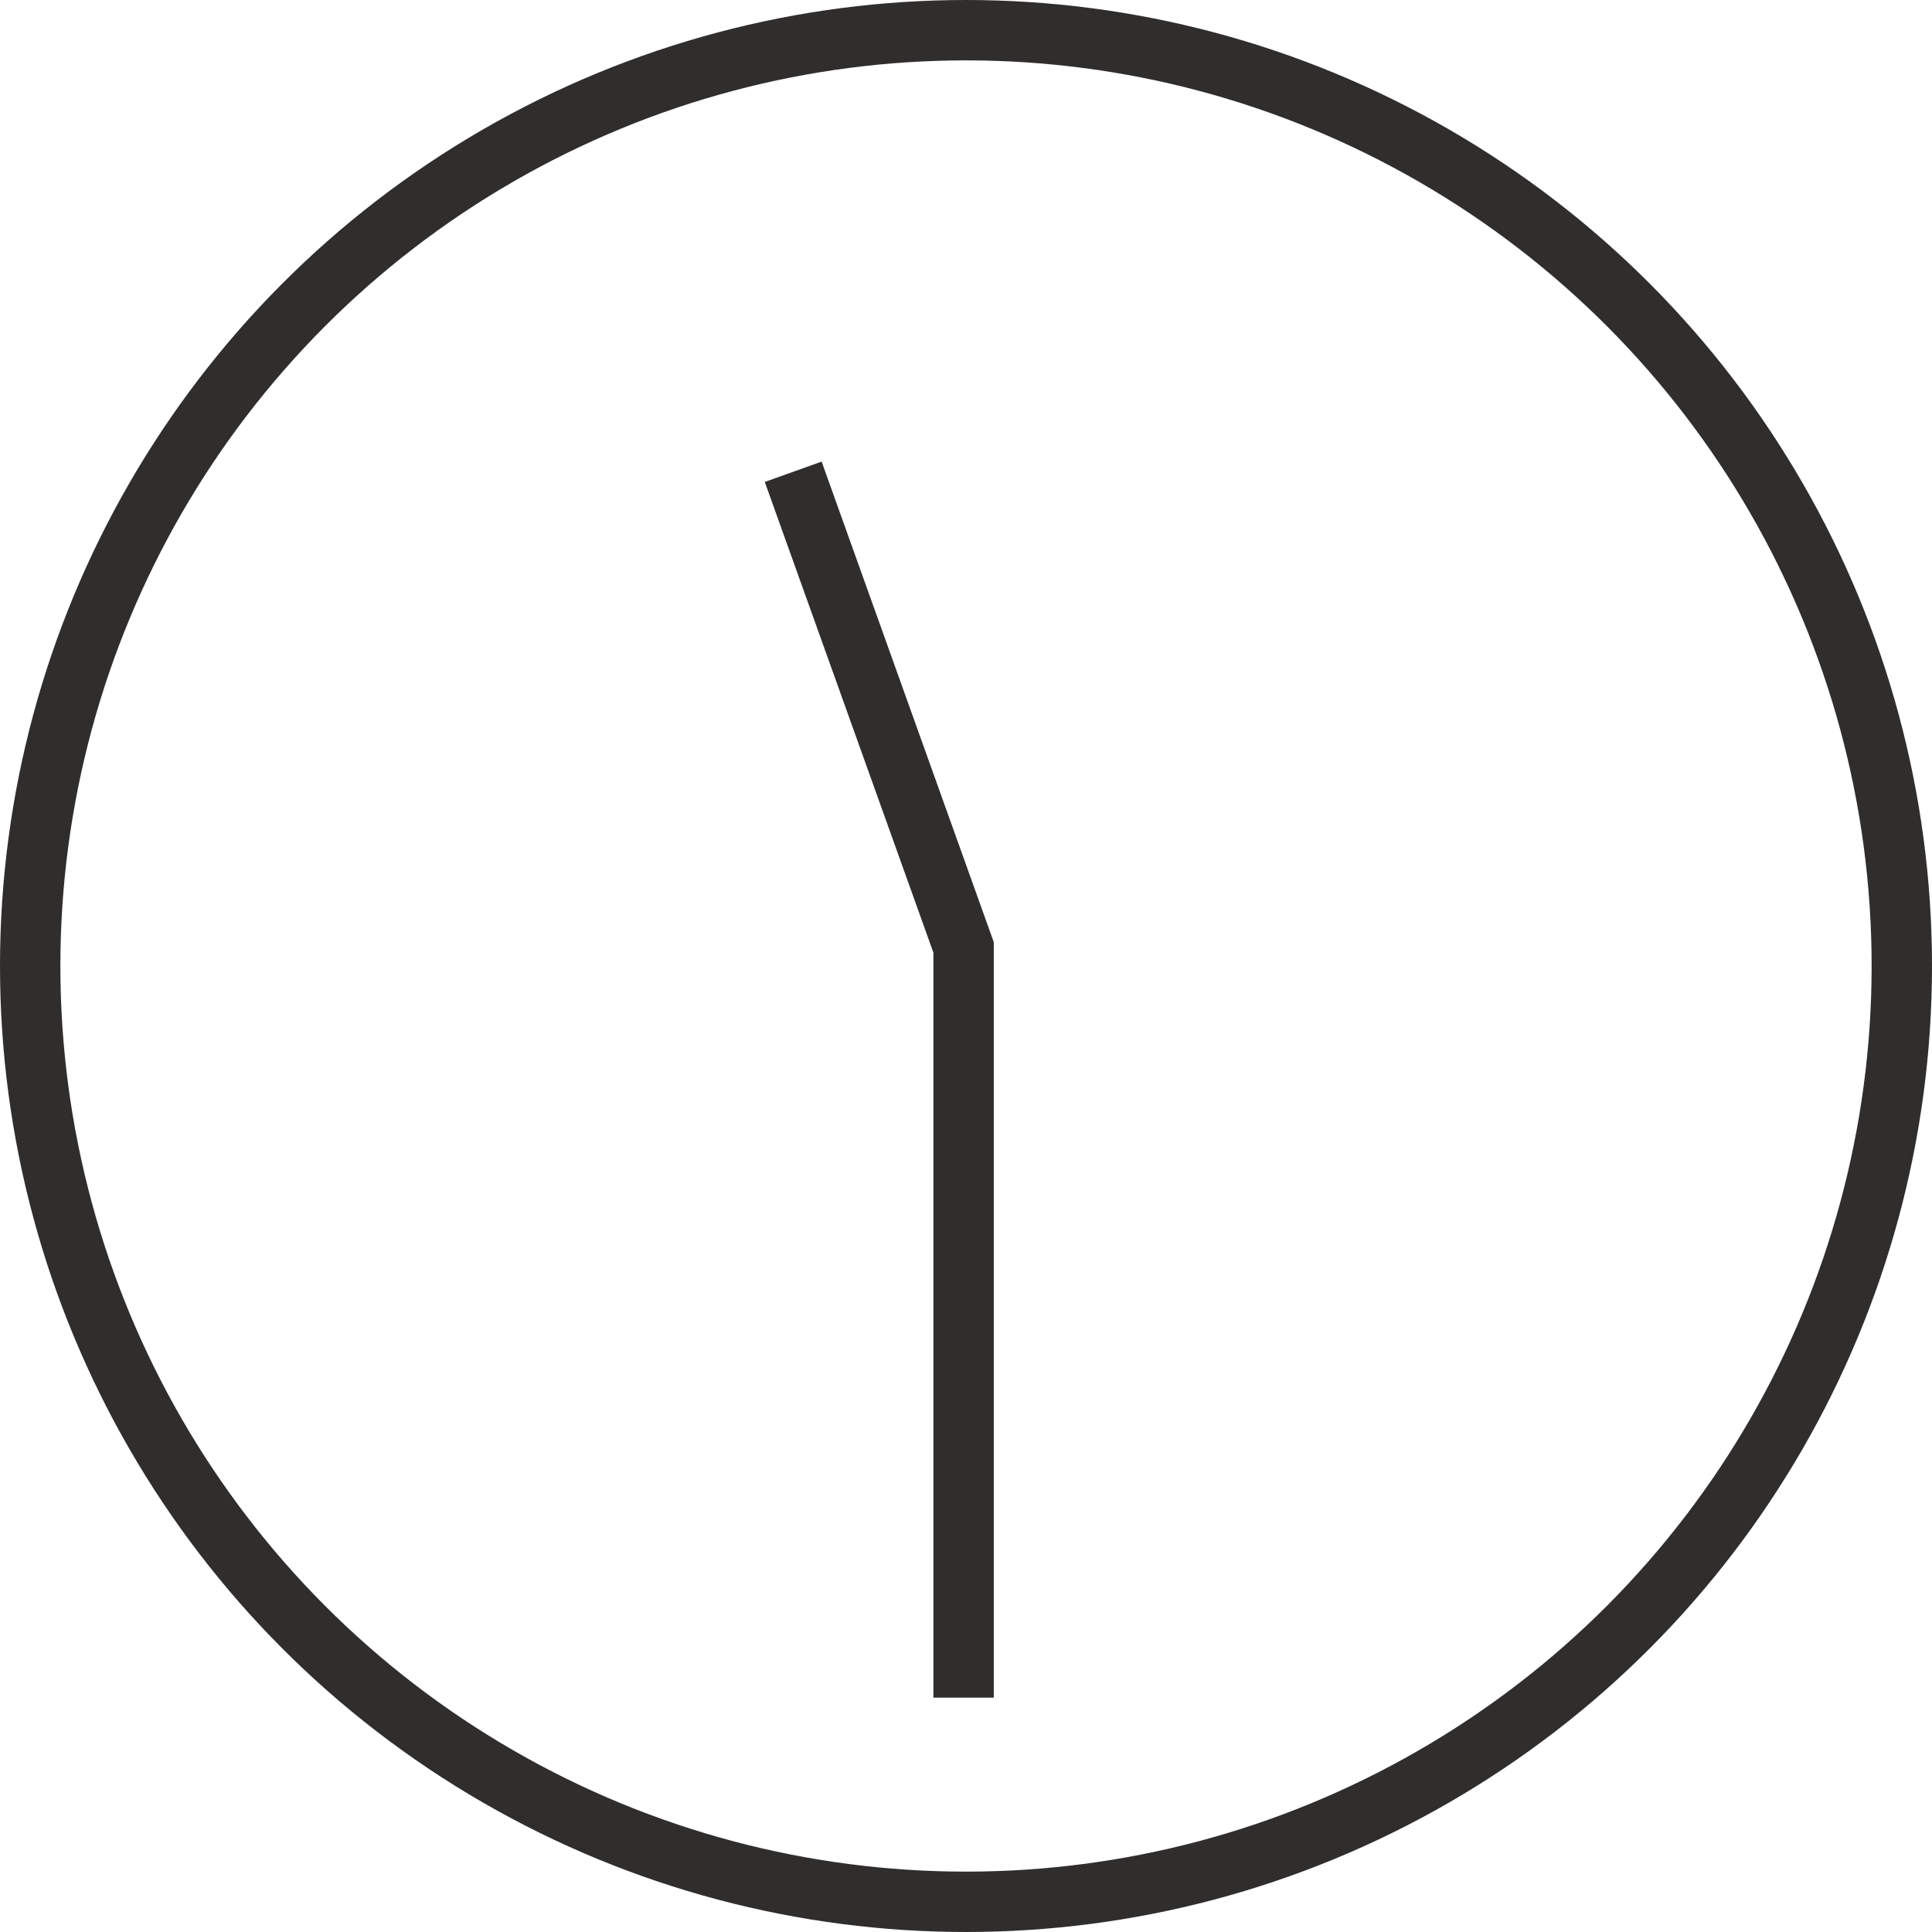
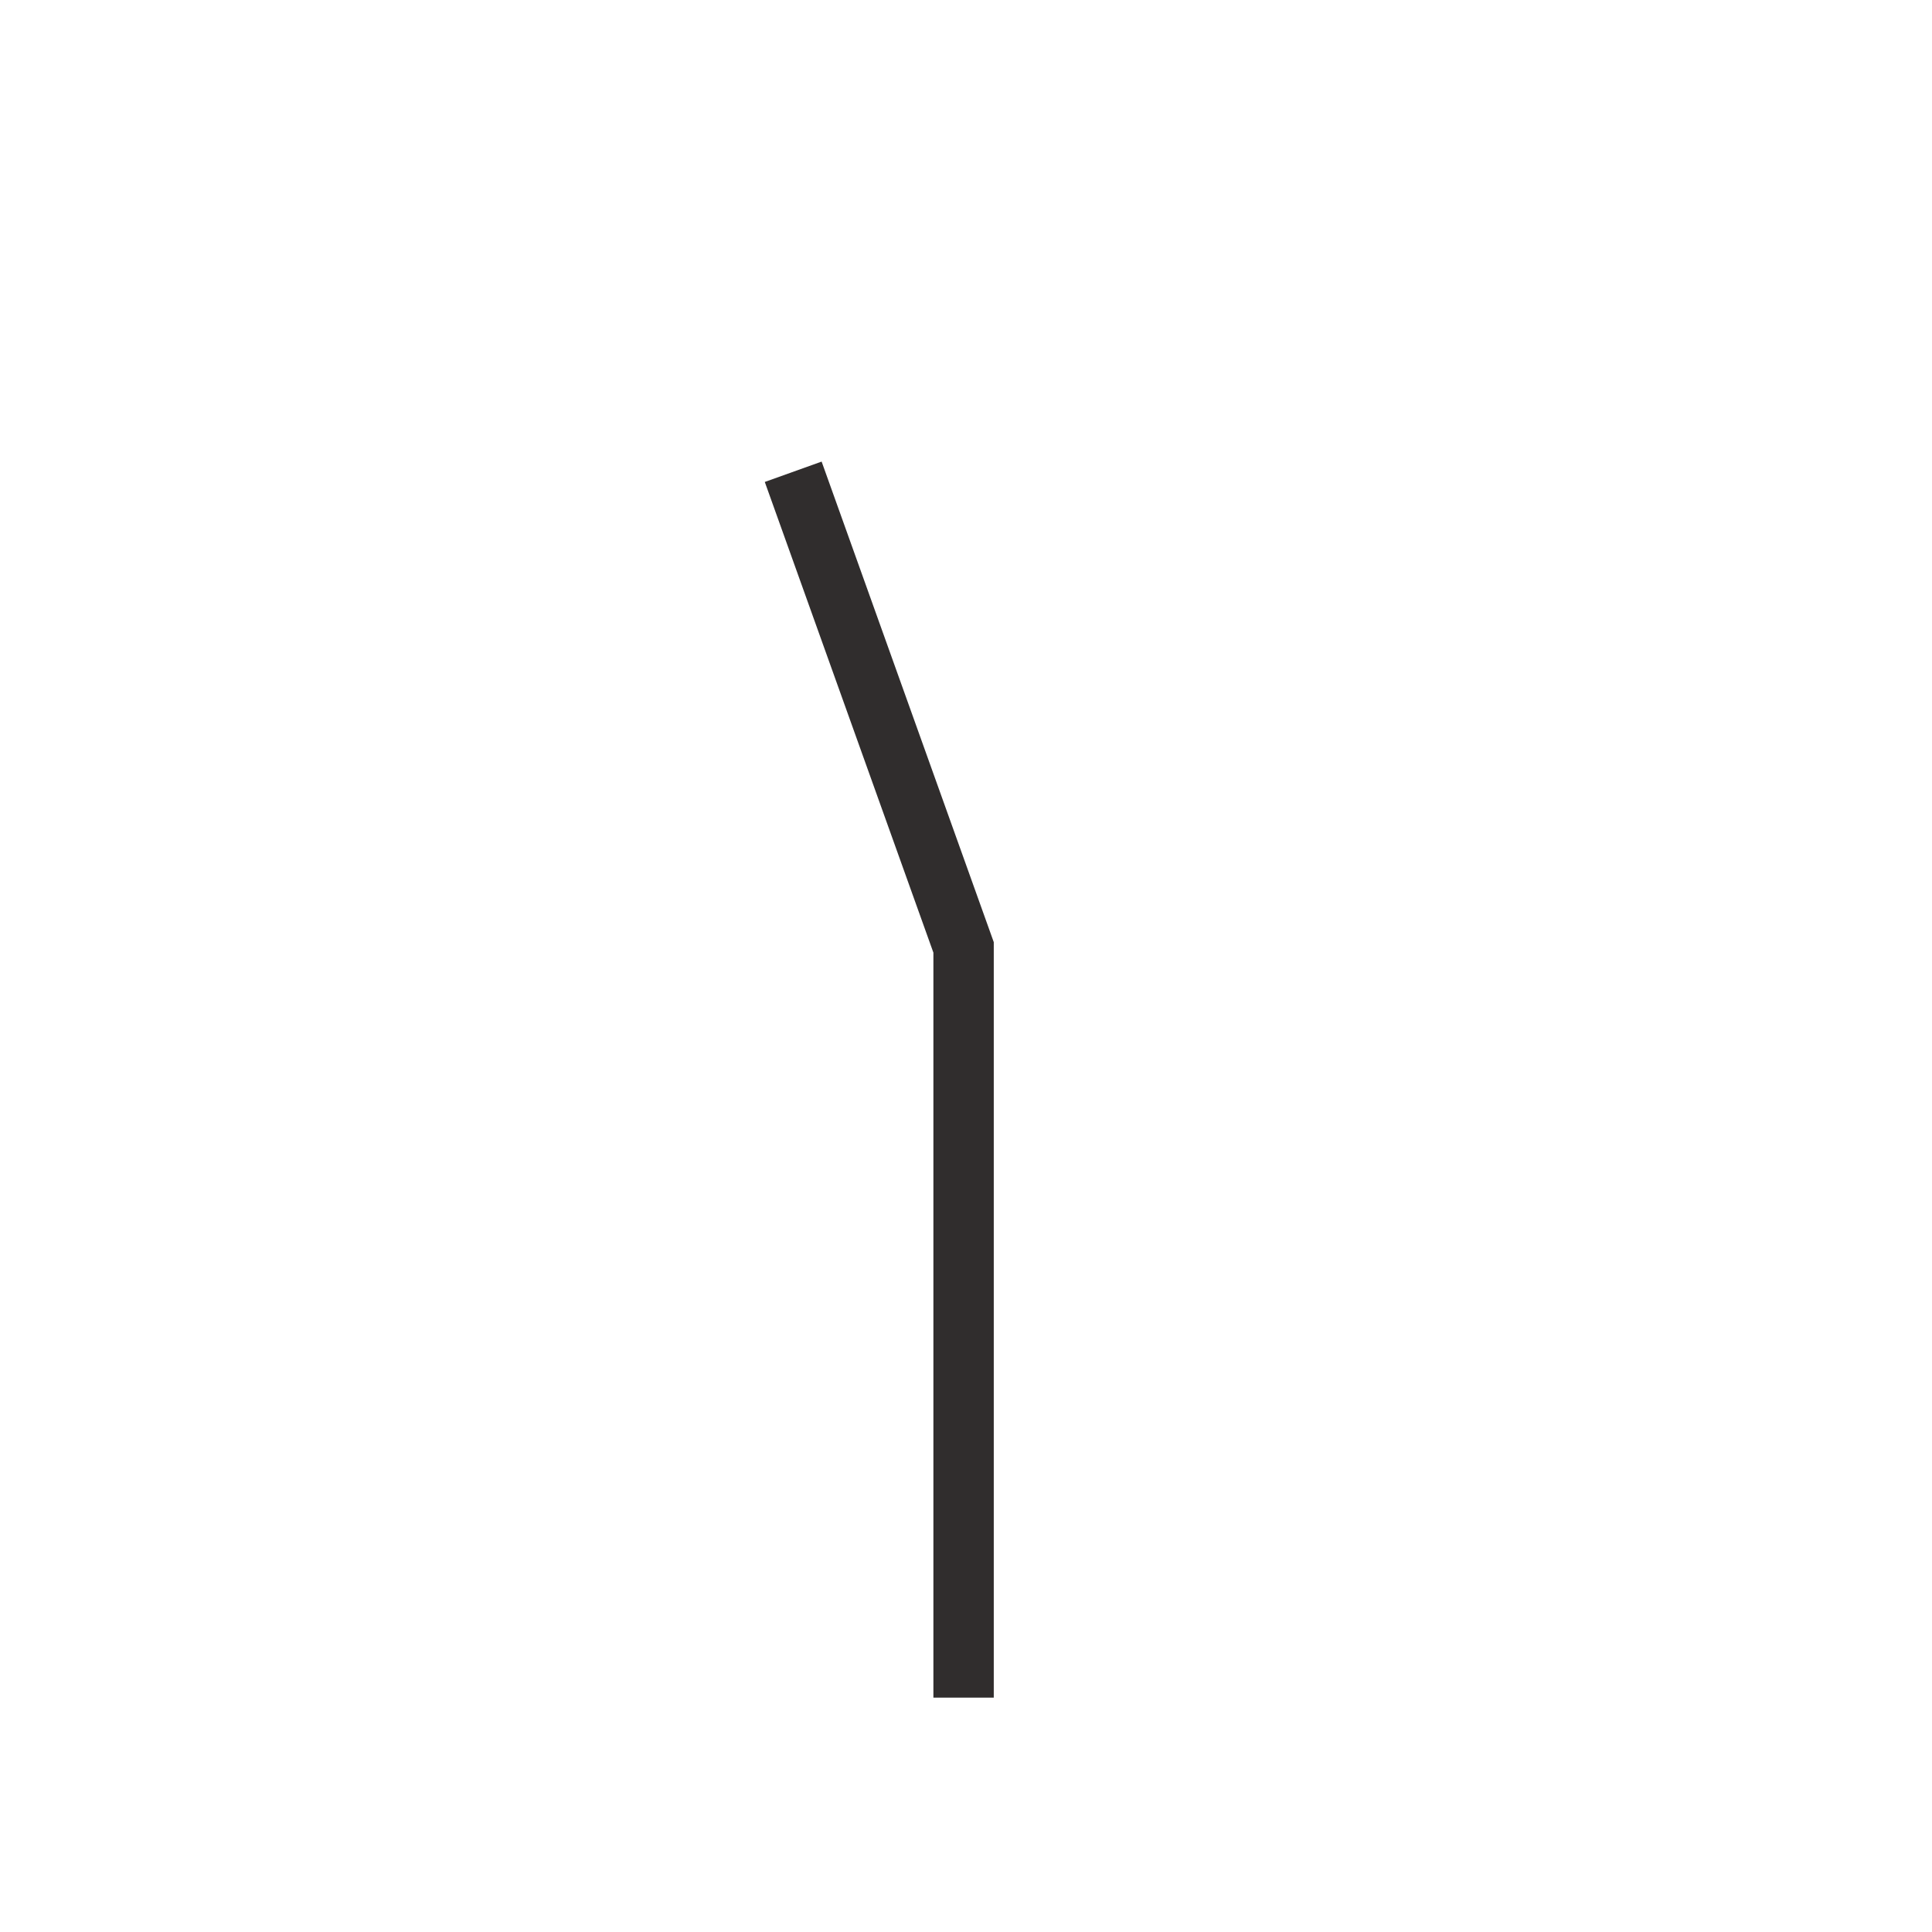
<svg xmlns="http://www.w3.org/2000/svg" width="32" height="32" viewBox="0 0 32 32">
  <g id="ico_clock_1130" transform="translate(-673 -268)">
    <g id="楕円形_6" data-name="楕円形 6" transform="translate(673 268)" fill="none" stroke="#302d2d" stroke-width="1">
      <circle cx="16" cy="16" r="16" stroke="none" />
-       <circle cx="16" cy="16" r="15.5" fill="none" />
    </g>
    <path id="パス_116" data-name="パス 116" d="M9131.761,3616.453l2.822,7.878v12.426" transform="translate(-8445.623 -3340.639)" fill="none" stroke="#302d2d" stroke-width="1" />
  </g>
</svg>